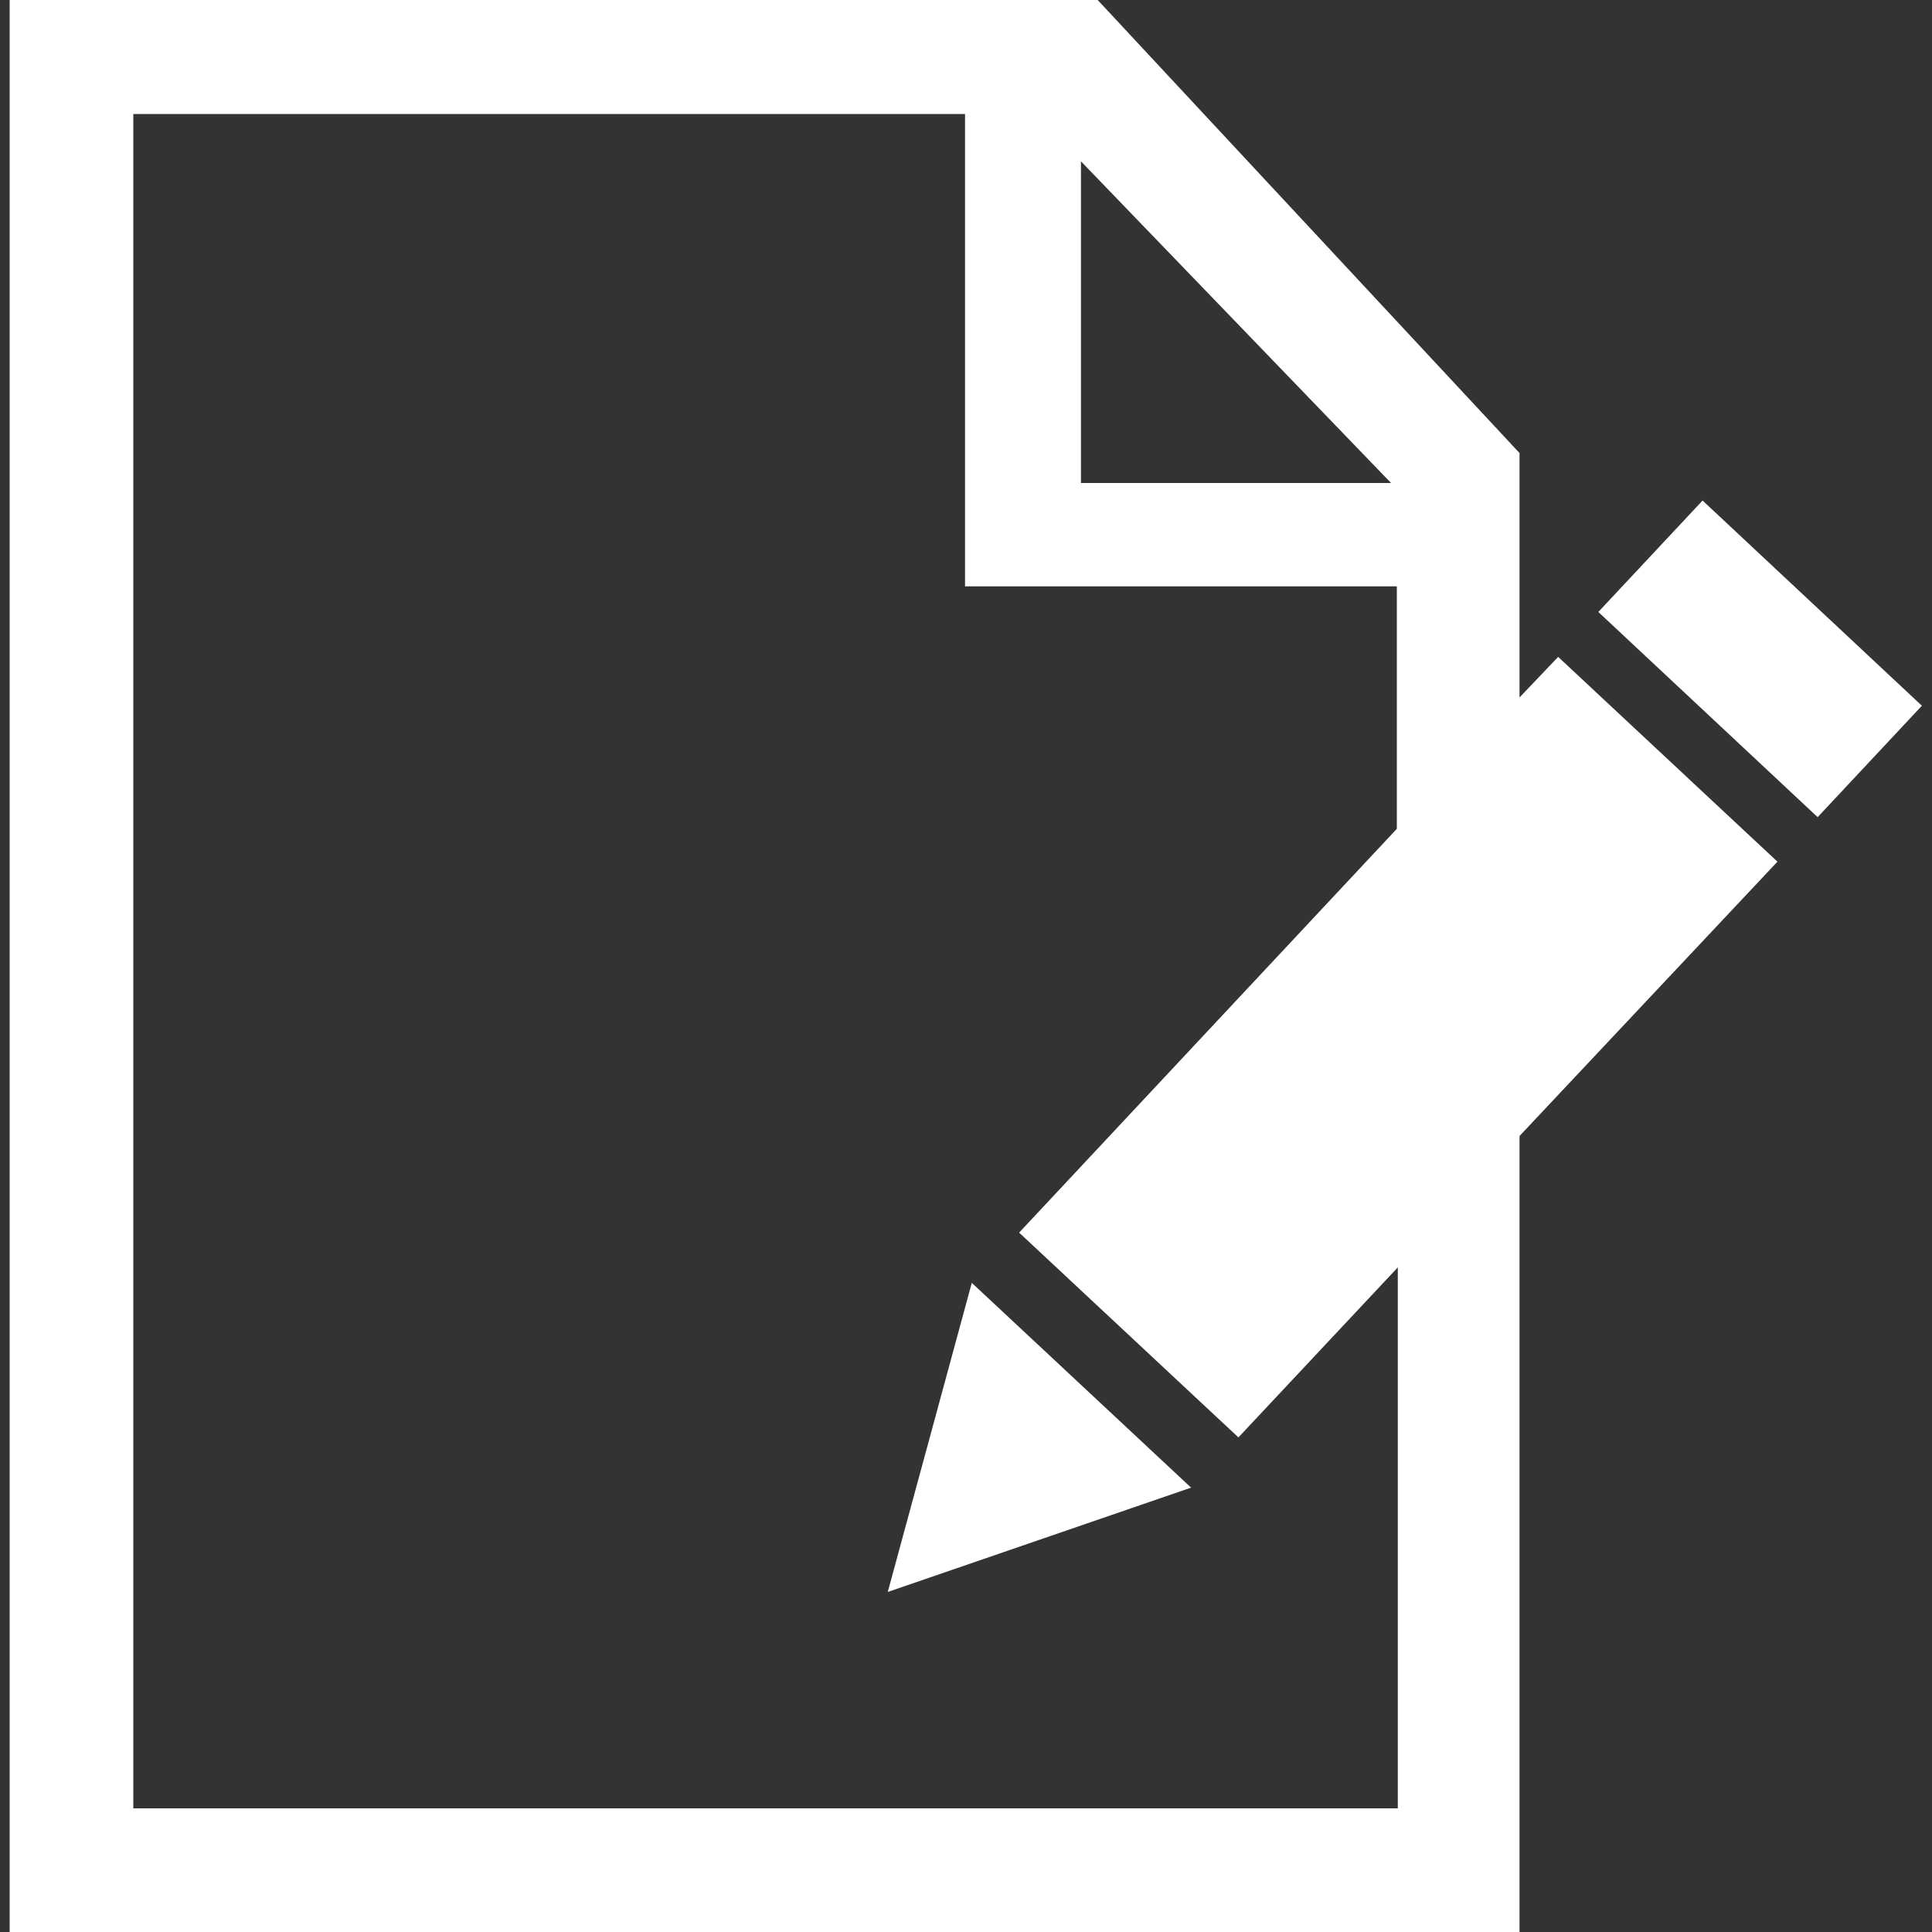
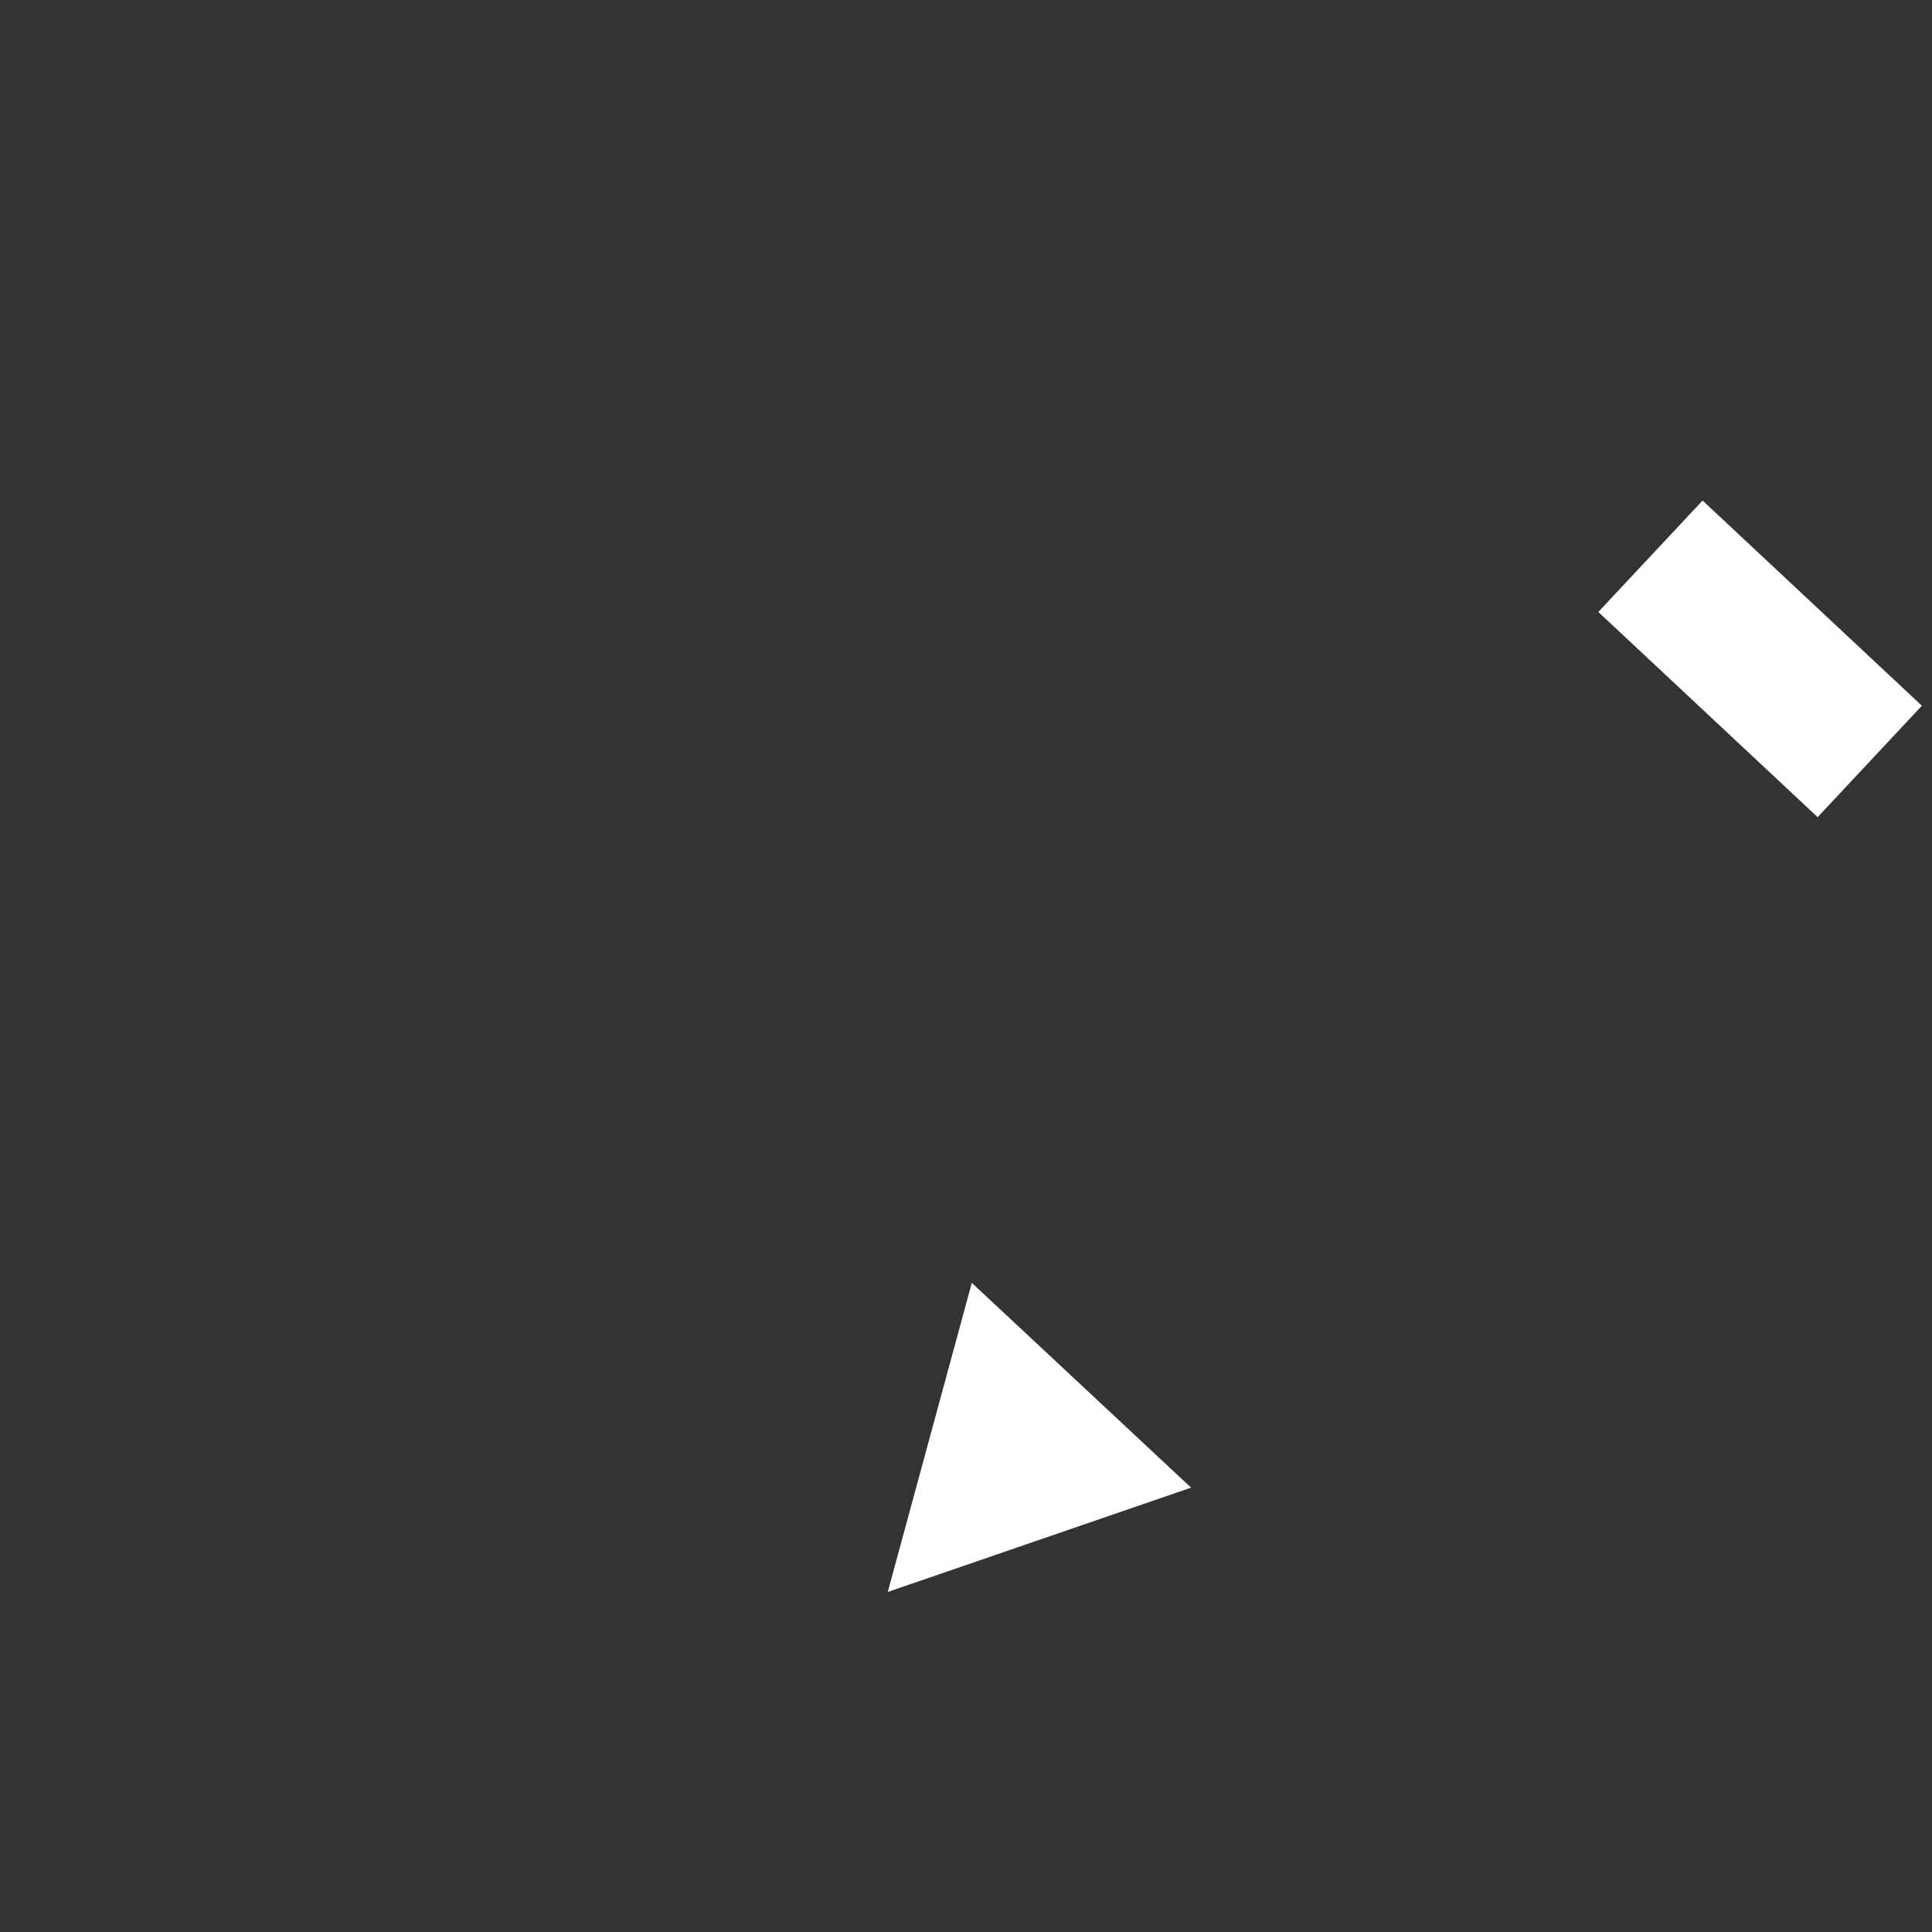
<svg xmlns="http://www.w3.org/2000/svg" version="1.1" id="Layer_1" x="0px" y="0px" viewBox="0 0 200 200" style="enable-background:new 0 0 200 200;" xml:space="preserve">
  <rect x="0" y="0" width="200" height="200" fill="#333333" stroke="none" />
  <style type="text/css">
	.st0{fill:#FFFFFF;}
</style>
  <g>
    <rect x="174.4" y="52.7" transform="matrix(0.683 -0.73 0.73 0.683 7.872 154.668)" class="st0" width="15.8" height="31.1" />
-     <path class="st0" d="M157.3,72.2V46.9L112.7-1H1v201h156.3v-82.4L184,89.2l-22.7-21.2L157.3,72.2z M111.9,16.7L144,50h-32.1V16.7z    M144.6,85.8l-39.1,41.8l22.7,21.2l16.5-17.6v56H13.8V11.8h86.1V49v11.7h14.9h29.8V85.8z" />
    <polygon class="st0" points="91.9,164.8 123.3,154 100.6,132.8  " />
  </g>
</svg>